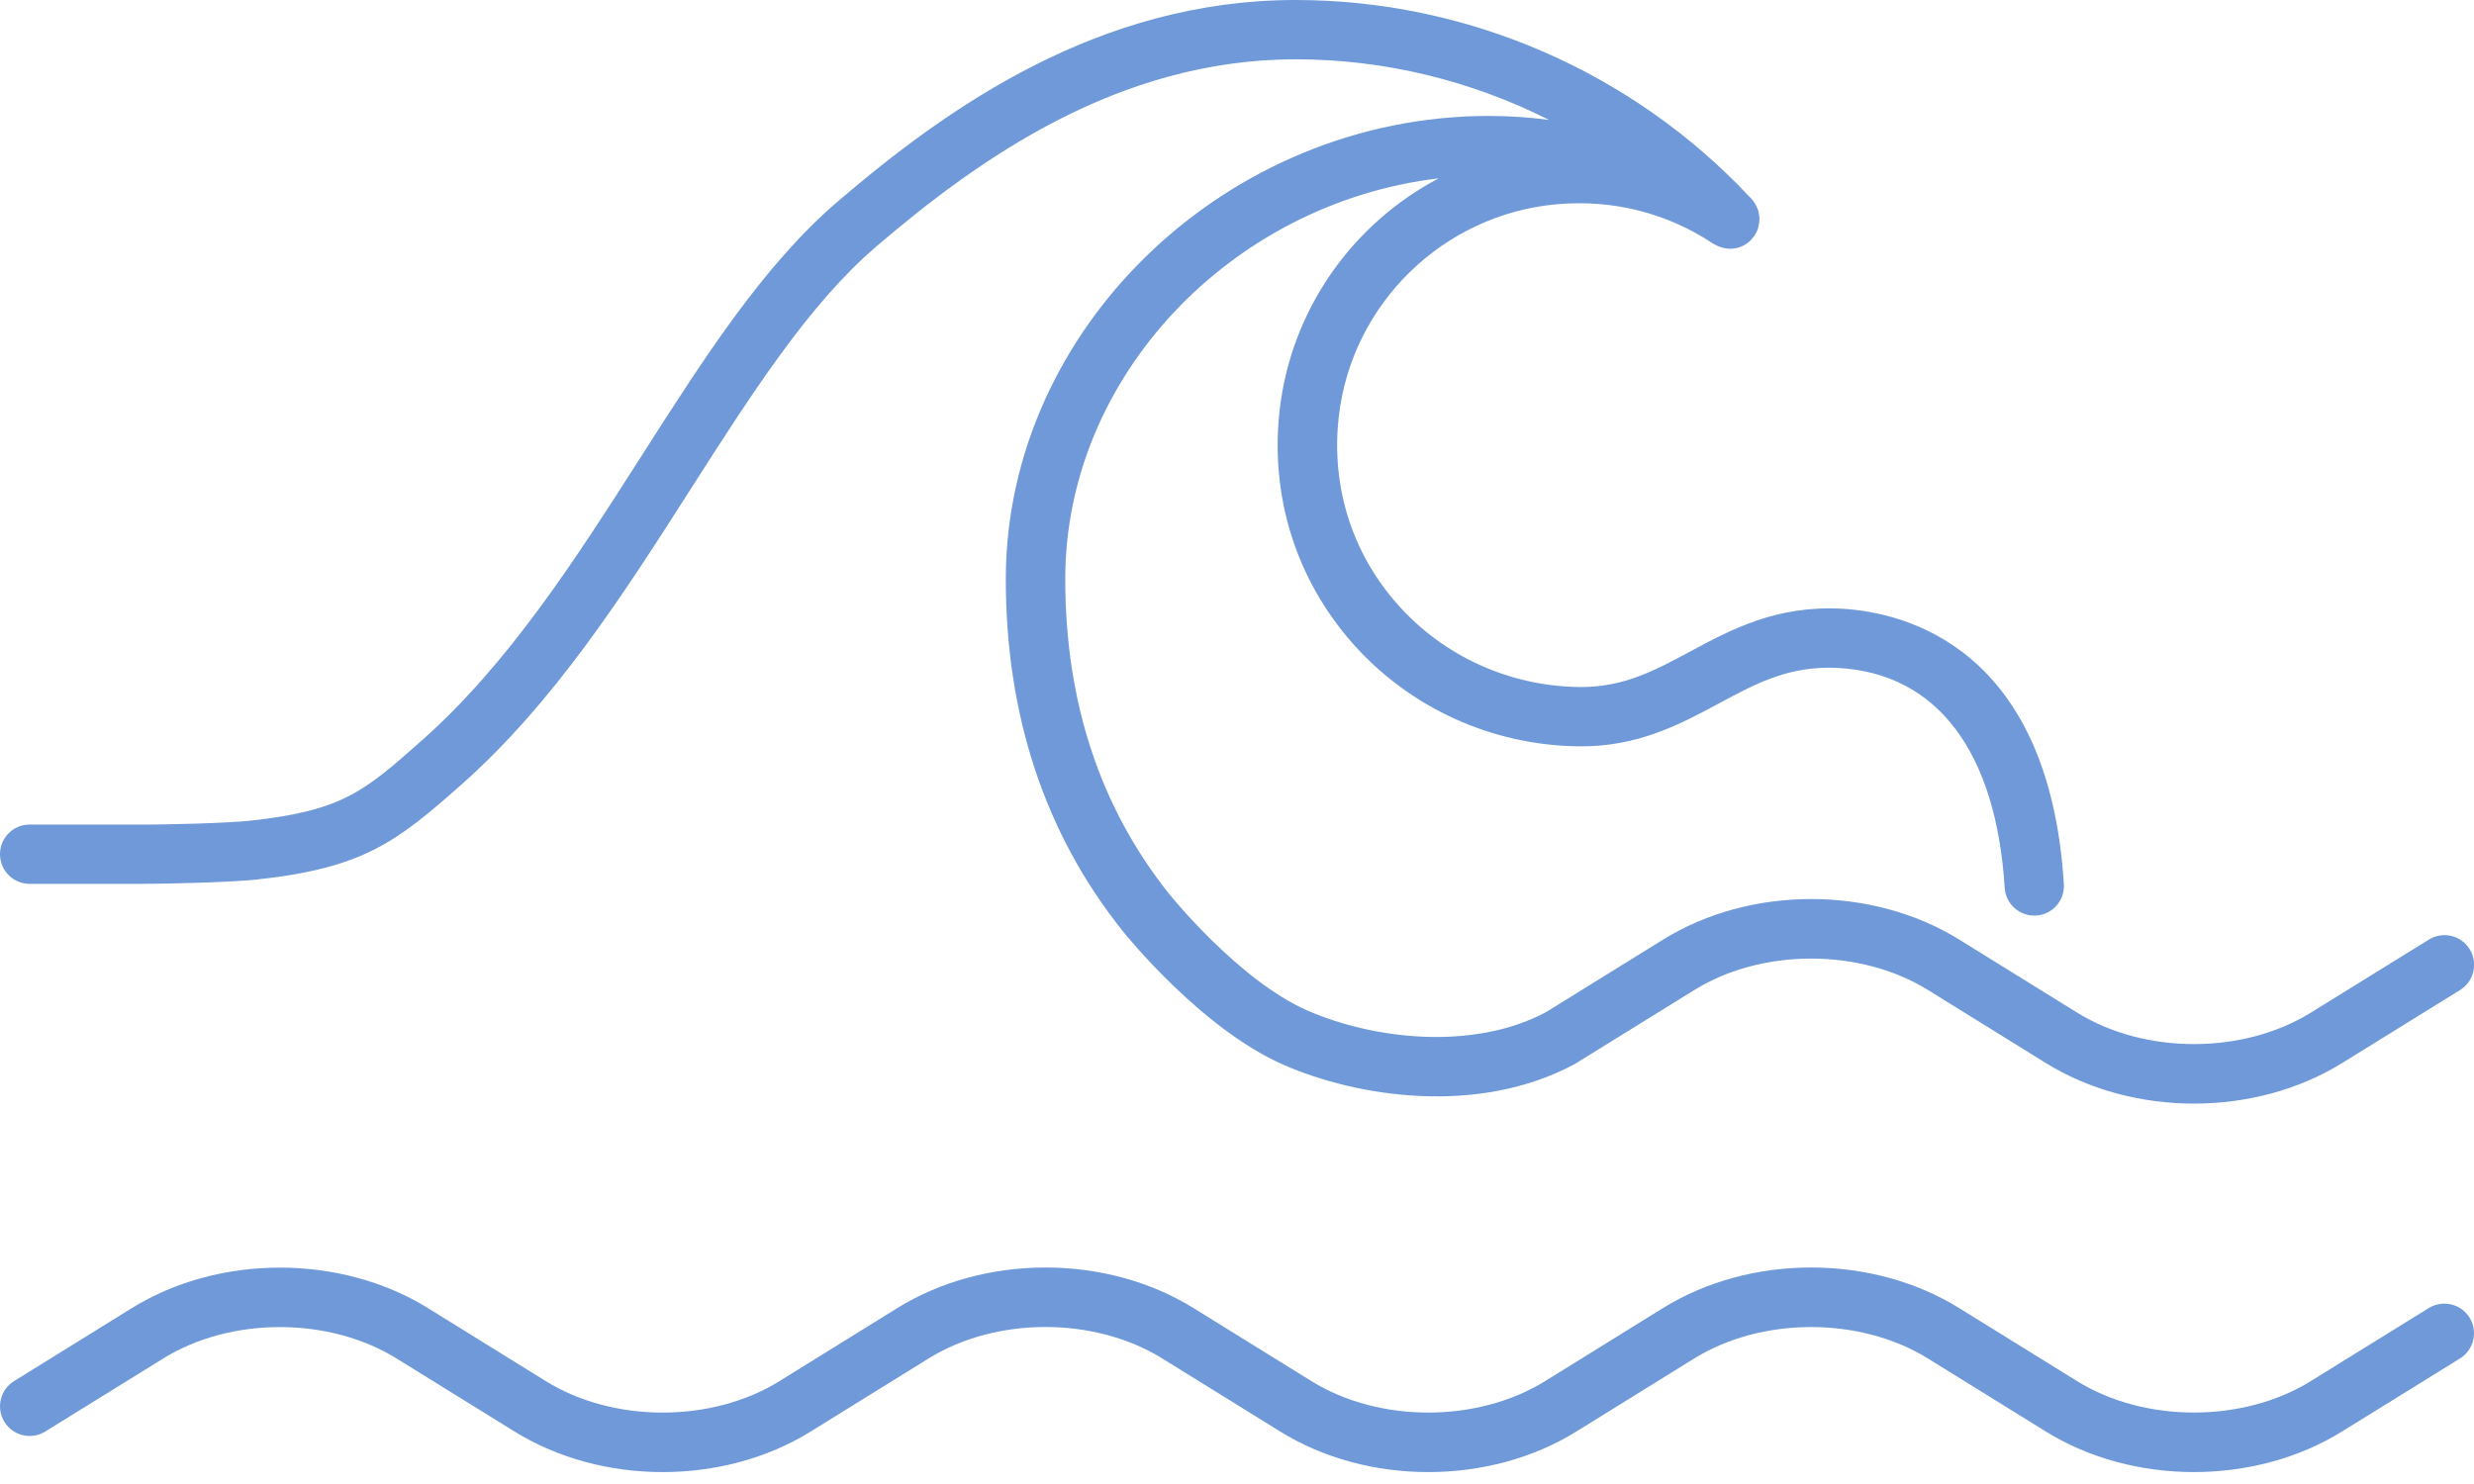
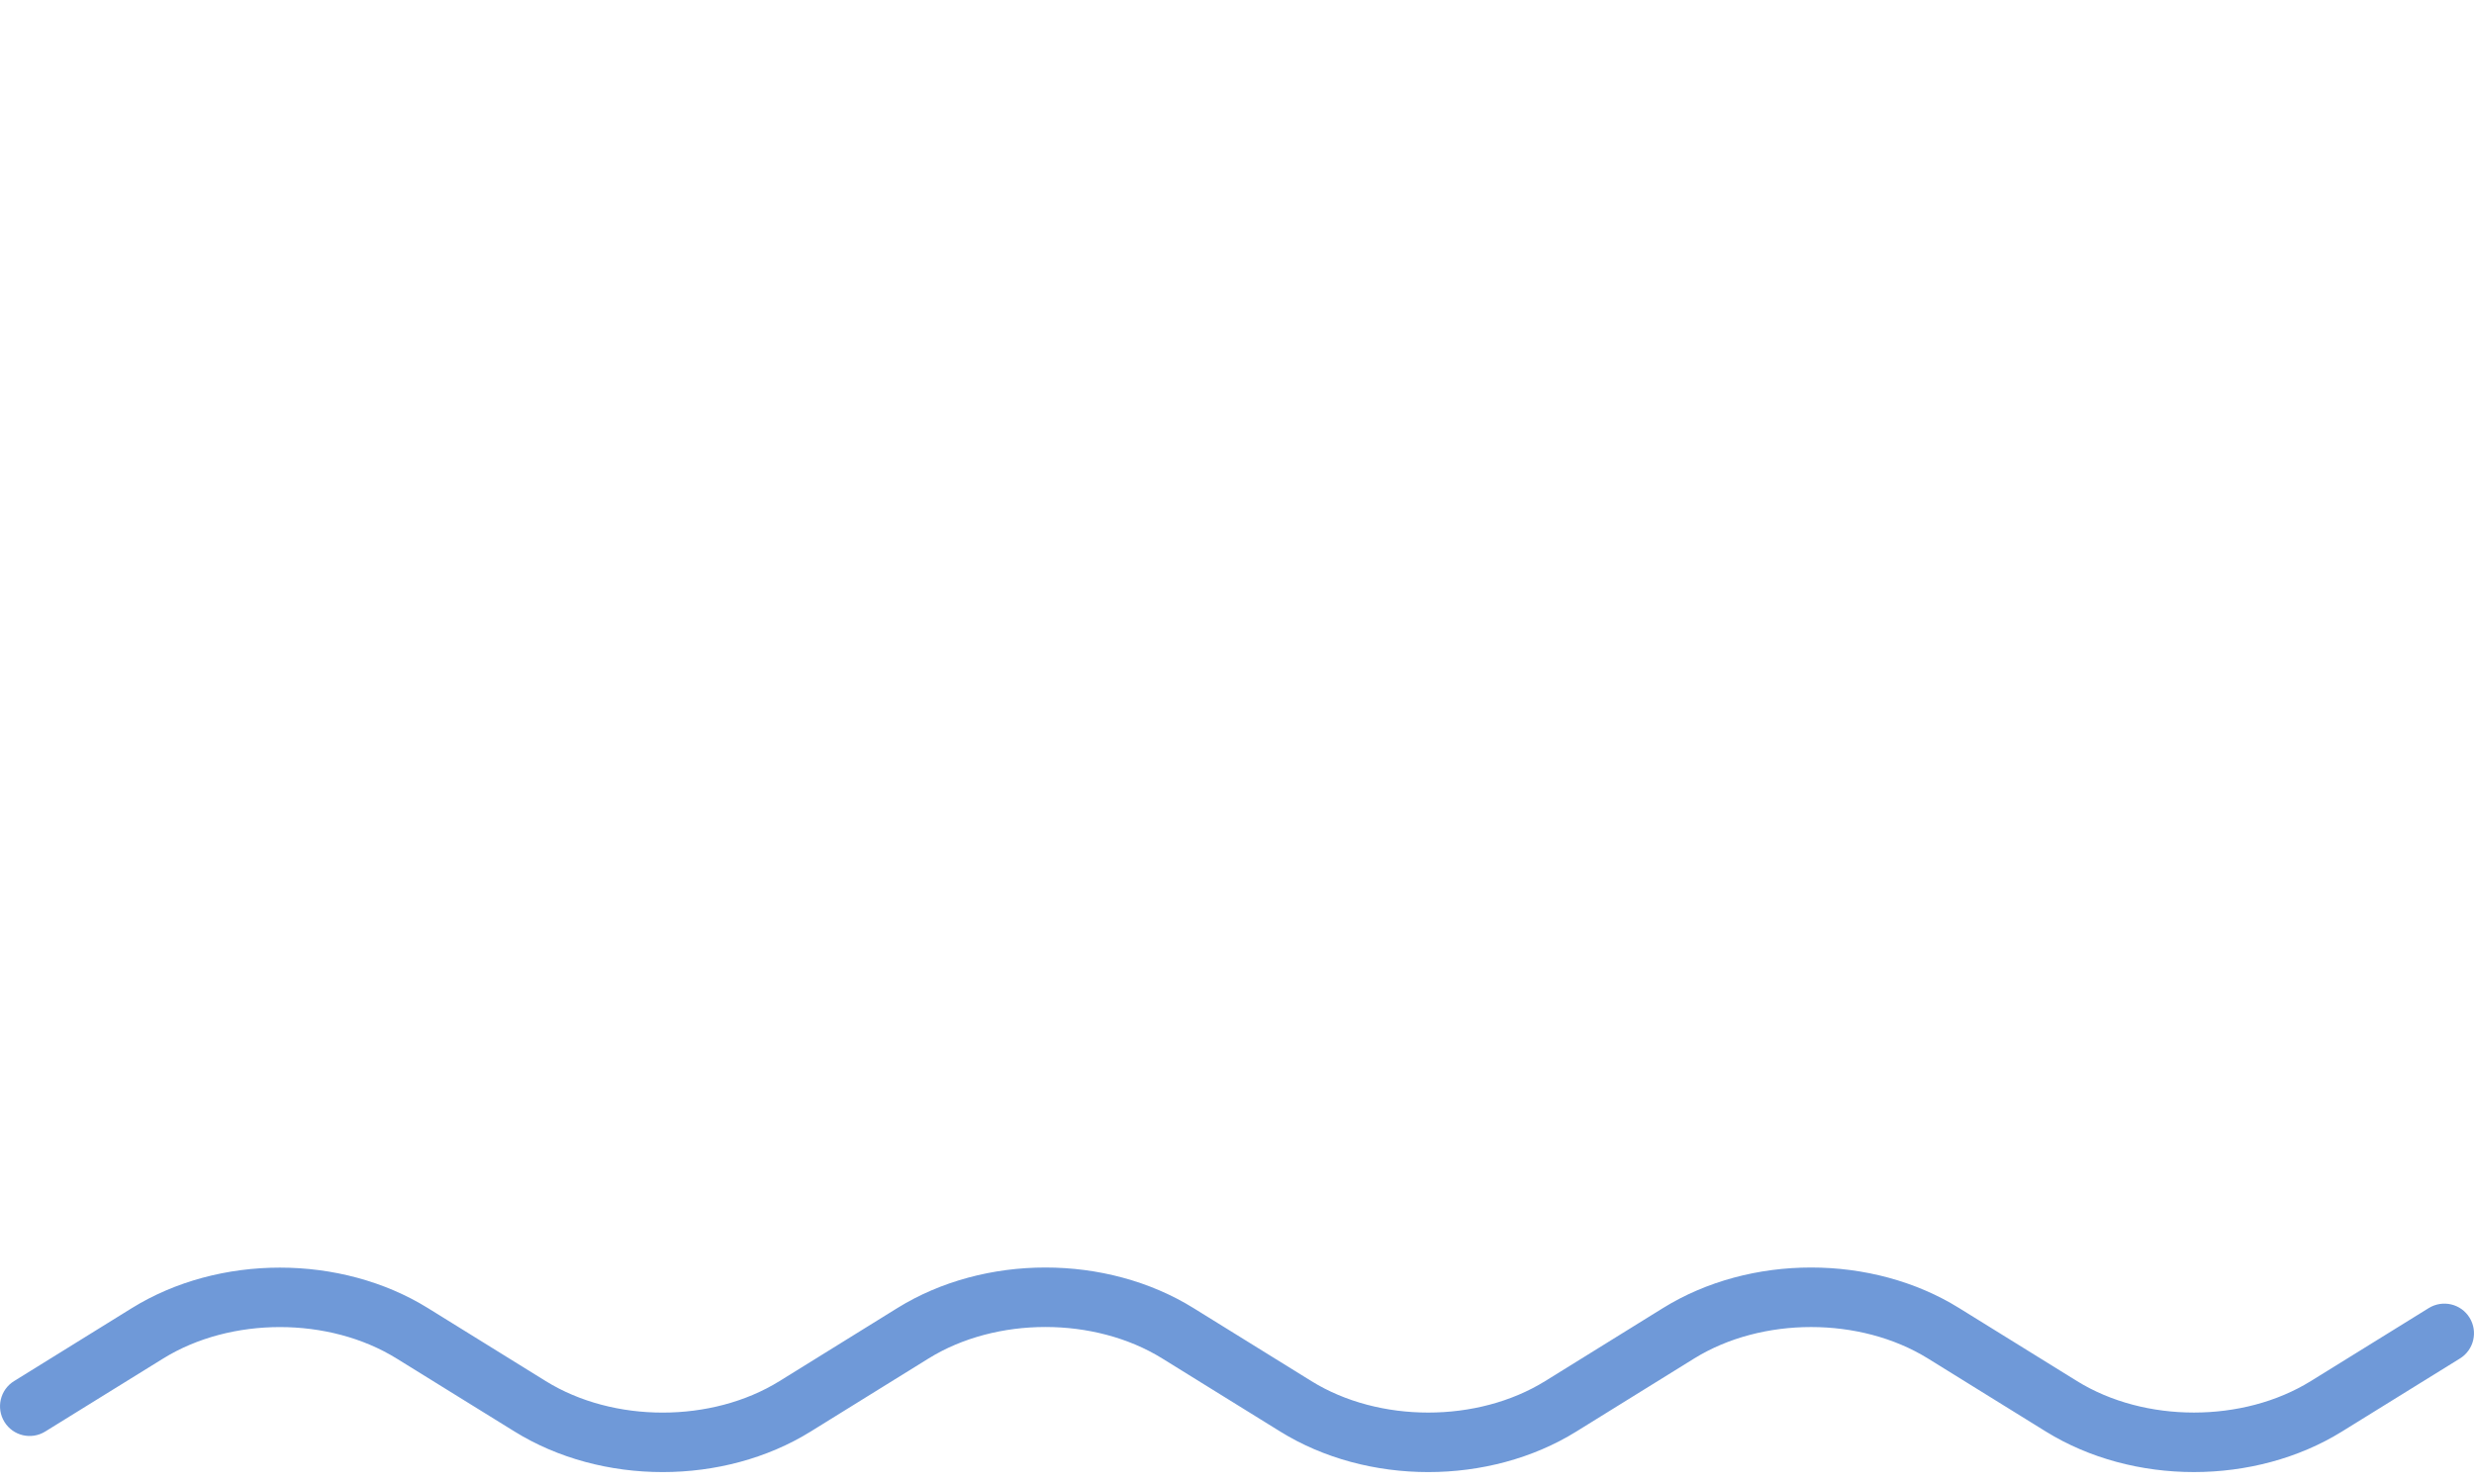
<svg xmlns="http://www.w3.org/2000/svg" width="40" height="24" viewBox="0 0 40 24" fill="none">
  <g clip-path="url(#clip0_4857_26486)">
    <path d="M39.268 21.155L37.361 22.336C36.266 23.014 34.677 23.014 33.582 22.336L31.676 21.155C30.267 20.28 28.297 20.28 26.887 21.155L24.982 22.336C23.887 23.014 22.298 23.015 21.203 22.336L19.297 21.155C17.887 20.28 15.918 20.28 14.508 21.155L12.603 22.336C11.508 23.015 9.919 23.015 8.824 22.336L6.92 21.156C5.51 20.282 3.541 20.282 2.131 21.156L0.227 22.336C0.002 22.475 -0.067 22.771 0.072 22.996C0.211 23.222 0.507 23.291 0.732 23.151L2.636 21.972C3.731 21.292 5.32 21.292 6.415 21.972L8.319 23.151C9.729 24.026 11.698 24.026 13.108 23.151L15.013 21.97C16.108 21.291 17.697 21.291 18.792 21.97L20.698 23.151C22.108 24.026 24.077 24.026 25.487 23.151L27.392 21.97C28.487 21.292 30.076 21.292 31.171 21.97L33.077 23.151C33.782 23.588 34.627 23.807 35.471 23.807C36.315 23.807 37.161 23.588 37.866 23.151L39.773 21.97C39.998 21.831 40.067 21.535 39.928 21.31C39.789 21.084 39.493 21.016 39.268 21.155Z" fill="#6F99D8" />
-     <path d="M0.48 14.294H2.225C2.246 14.294 2.268 14.294 2.292 14.294C2.746 14.294 3.753 14.267 4.145 14.225C5.871 14.038 6.407 13.621 7.454 12.694C8.963 11.359 10.088 9.599 11.175 7.897C12.155 6.364 13.081 4.915 14.171 3.984C15.819 2.575 18.079 0.959 20.949 0.959C22.381 0.959 23.785 1.303 25.044 1.939C24.723 1.897 24.398 1.875 24.072 1.875C19.839 1.875 16.262 5.306 16.262 9.367C16.262 11.572 16.896 13.484 18.148 15.052C18.199 15.117 19.43 16.645 20.76 17.224C21.951 17.742 23.898 18.049 25.463 17.207L27.394 16.011C28.489 15.333 30.078 15.333 31.173 16.011L33.078 17.192C33.783 17.629 34.629 17.848 35.473 17.848C36.317 17.848 37.163 17.629 37.868 17.192L39.775 16.011C40 15.872 40.069 15.576 39.93 15.351C39.791 15.125 39.495 15.056 39.27 15.196L37.362 16.377C36.267 17.055 34.678 17.055 33.584 16.377L31.678 15.196C30.268 14.321 28.299 14.321 26.889 15.196L24.996 16.369C23.817 16.997 22.212 16.81 21.144 16.345C20.03 15.861 18.911 14.467 18.899 14.452C17.787 13.058 17.223 11.348 17.223 9.366C17.223 6.086 19.915 3.28 23.262 2.884C21.868 3.617 20.869 5.01 20.688 6.647C20.535 8.036 20.957 9.372 21.874 10.41C22.795 11.449 24.125 12.055 25.524 12.07C26.476 12.083 27.173 11.709 27.784 11.38C28.404 11.046 28.941 10.758 29.729 10.803C31.322 10.894 32.274 12.157 32.412 14.358C32.428 14.612 32.639 14.807 32.89 14.807C32.899 14.807 32.91 14.807 32.92 14.807C33.184 14.791 33.385 14.563 33.369 14.299C33.128 10.451 30.781 9.903 29.785 9.845C28.724 9.785 27.985 10.183 27.332 10.534C26.756 10.843 26.259 11.111 25.567 11.111C25.557 11.111 25.546 11.111 25.537 11.111C24.408 11.099 23.335 10.611 22.595 9.773C21.858 8.942 21.521 7.868 21.644 6.752C21.846 4.917 23.331 3.466 25.172 3.303C26.078 3.223 26.953 3.443 27.701 3.942C27.709 3.947 27.718 3.95 27.727 3.955C27.742 3.964 27.759 3.972 27.774 3.98C27.787 3.987 27.8 3.99 27.814 3.995C27.83 4 27.846 4.004 27.862 4.009C27.877 4.012 27.891 4.014 27.905 4.017C27.922 4.019 27.938 4.02 27.953 4.022C27.968 4.022 27.982 4.022 27.997 4.022C28.013 4.022 28.029 4.019 28.045 4.017C28.059 4.016 28.072 4.012 28.086 4.009C28.102 4.006 28.118 4.001 28.133 3.995C28.147 3.99 28.16 3.984 28.174 3.977C28.189 3.971 28.201 3.963 28.216 3.955C28.23 3.947 28.243 3.937 28.256 3.928C28.262 3.923 28.27 3.918 28.276 3.913C28.281 3.908 28.286 3.904 28.291 3.899C28.304 3.888 28.315 3.876 28.324 3.864C28.335 3.851 28.347 3.838 28.356 3.825C28.36 3.82 28.364 3.816 28.369 3.811C28.374 3.804 28.377 3.797 28.38 3.789C28.39 3.774 28.398 3.758 28.404 3.744C28.411 3.729 28.416 3.717 28.42 3.702C28.425 3.688 28.43 3.672 28.433 3.657C28.436 3.641 28.439 3.627 28.441 3.611C28.443 3.597 28.444 3.581 28.446 3.566C28.446 3.55 28.446 3.536 28.446 3.52C28.446 3.504 28.443 3.49 28.441 3.474C28.439 3.459 28.436 3.445 28.433 3.429C28.43 3.413 28.425 3.398 28.419 3.384C28.414 3.37 28.407 3.355 28.401 3.341C28.395 3.328 28.388 3.314 28.38 3.301C28.371 3.287 28.361 3.272 28.352 3.258C28.347 3.251 28.343 3.243 28.337 3.237C28.324 3.221 28.31 3.207 28.302 3.199C28.299 3.195 28.294 3.191 28.291 3.187L28.283 3.179C26.385 1.157 23.716 0 20.949 0C17.766 0 15.322 1.739 13.549 3.255C12.35 4.279 11.386 5.785 10.368 7.38C9.316 9.027 8.228 10.729 6.819 11.976C5.887 12.801 5.539 13.11 4.043 13.273C3.693 13.311 2.67 13.34 2.23 13.335H0.48C0.214 13.335 0 13.549 0 13.815C0 14.08 0.214 14.294 0.48 14.294Z" fill="#6F99D8" />
  </g>
  <defs>
    <clipPath id="clip0_4857_26486">
      <rect width="40" height="23.807" fill="white" />
    </clipPath>
  </defs>
</svg>